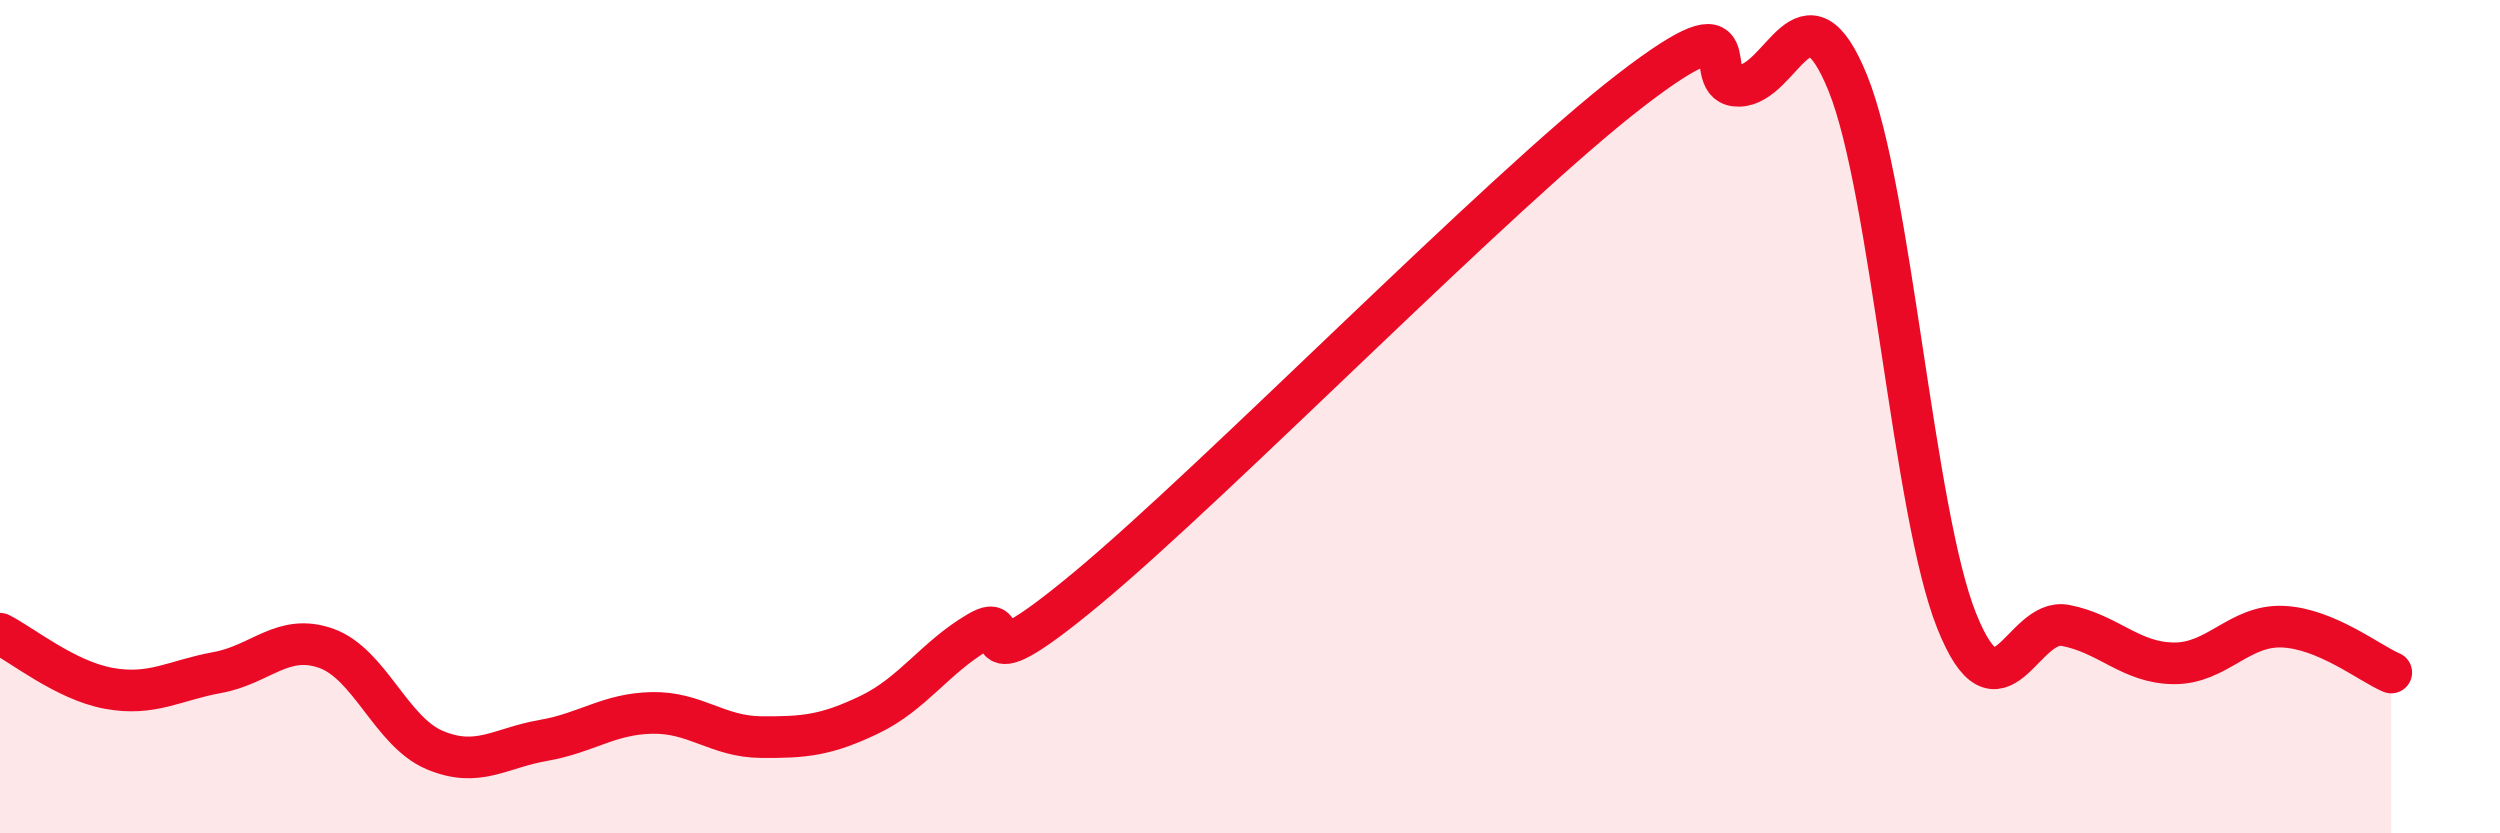
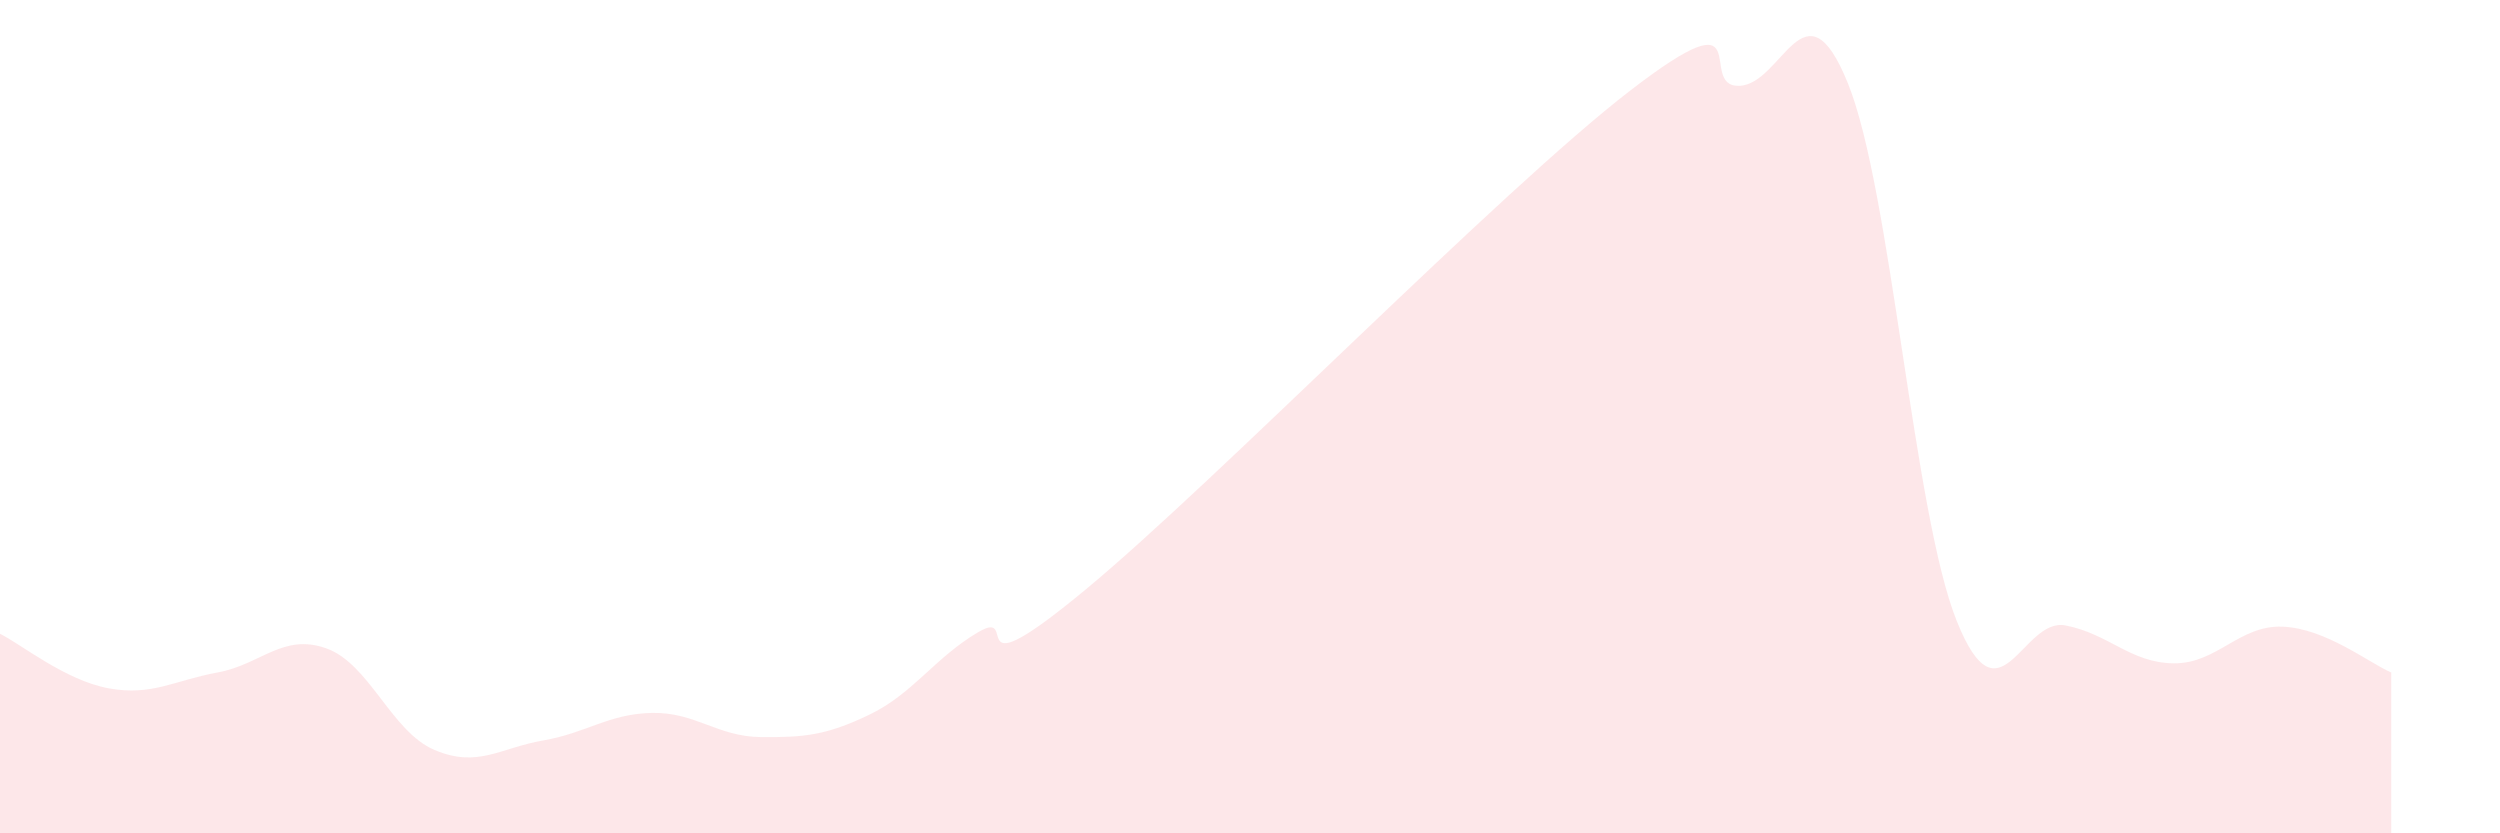
<svg xmlns="http://www.w3.org/2000/svg" width="60" height="20" viewBox="0 0 60 20">
  <path d="M 0,15.21 C 0.52,15.47 1.57,16.33 2.61,16.52 C 3.65,16.71 4.18,16.33 5.22,16.14 C 6.26,15.95 6.79,15.19 7.83,15.56 C 8.87,15.93 9.39,17.56 10.43,18 C 11.47,18.44 12,17.95 13.04,17.77 C 14.08,17.59 14.61,17.13 15.65,17.11 C 16.69,17.09 17.22,17.68 18.26,17.69 C 19.3,17.7 19.83,17.65 20.87,17.15 C 21.91,16.65 22.44,15.78 23.48,15.17 C 24.52,14.56 22.96,16.72 26.09,14.12 C 29.22,11.52 36,4.58 39.13,2.17 C 42.26,-0.24 40.7,2.09 41.74,2.06 C 42.78,2.03 43.31,-0.57 44.35,2 C 45.39,4.57 45.92,12.3 46.96,14.9 C 48,17.5 48.53,14.81 49.57,15.01 C 50.61,15.21 51.13,15.91 52.17,15.92 C 53.21,15.93 53.74,15 54.78,15.04 C 55.82,15.08 56.87,15.92 57.39,16.14L57.39 20L0 20Z" fill="#EB0A25" opacity="0.1" stroke-linecap="round" stroke-linejoin="round" />
-   <path d="M 0,15.21 C 0.52,15.47 1.57,16.33 2.61,16.52 C 3.65,16.71 4.18,16.33 5.22,16.14 C 6.26,15.95 6.79,15.19 7.83,15.56 C 8.87,15.93 9.39,17.56 10.43,18 C 11.47,18.44 12,17.95 13.04,17.77 C 14.08,17.59 14.61,17.13 15.65,17.11 C 16.69,17.09 17.22,17.68 18.26,17.69 C 19.3,17.7 19.83,17.65 20.87,17.15 C 21.91,16.65 22.44,15.78 23.48,15.17 C 24.52,14.56 22.96,16.72 26.09,14.12 C 29.22,11.52 36,4.58 39.13,2.17 C 42.26,-0.24 40.7,2.09 41.74,2.06 C 42.78,2.03 43.31,-0.57 44.35,2 C 45.39,4.57 45.92,12.3 46.96,14.9 C 48,17.5 48.53,14.81 49.57,15.01 C 50.61,15.21 51.13,15.91 52.17,15.92 C 53.21,15.93 53.74,15 54.78,15.04 C 55.82,15.08 56.87,15.92 57.39,16.14" stroke="#EB0A25" stroke-width="1" fill="none" stroke-linecap="round" stroke-linejoin="round" />
</svg>